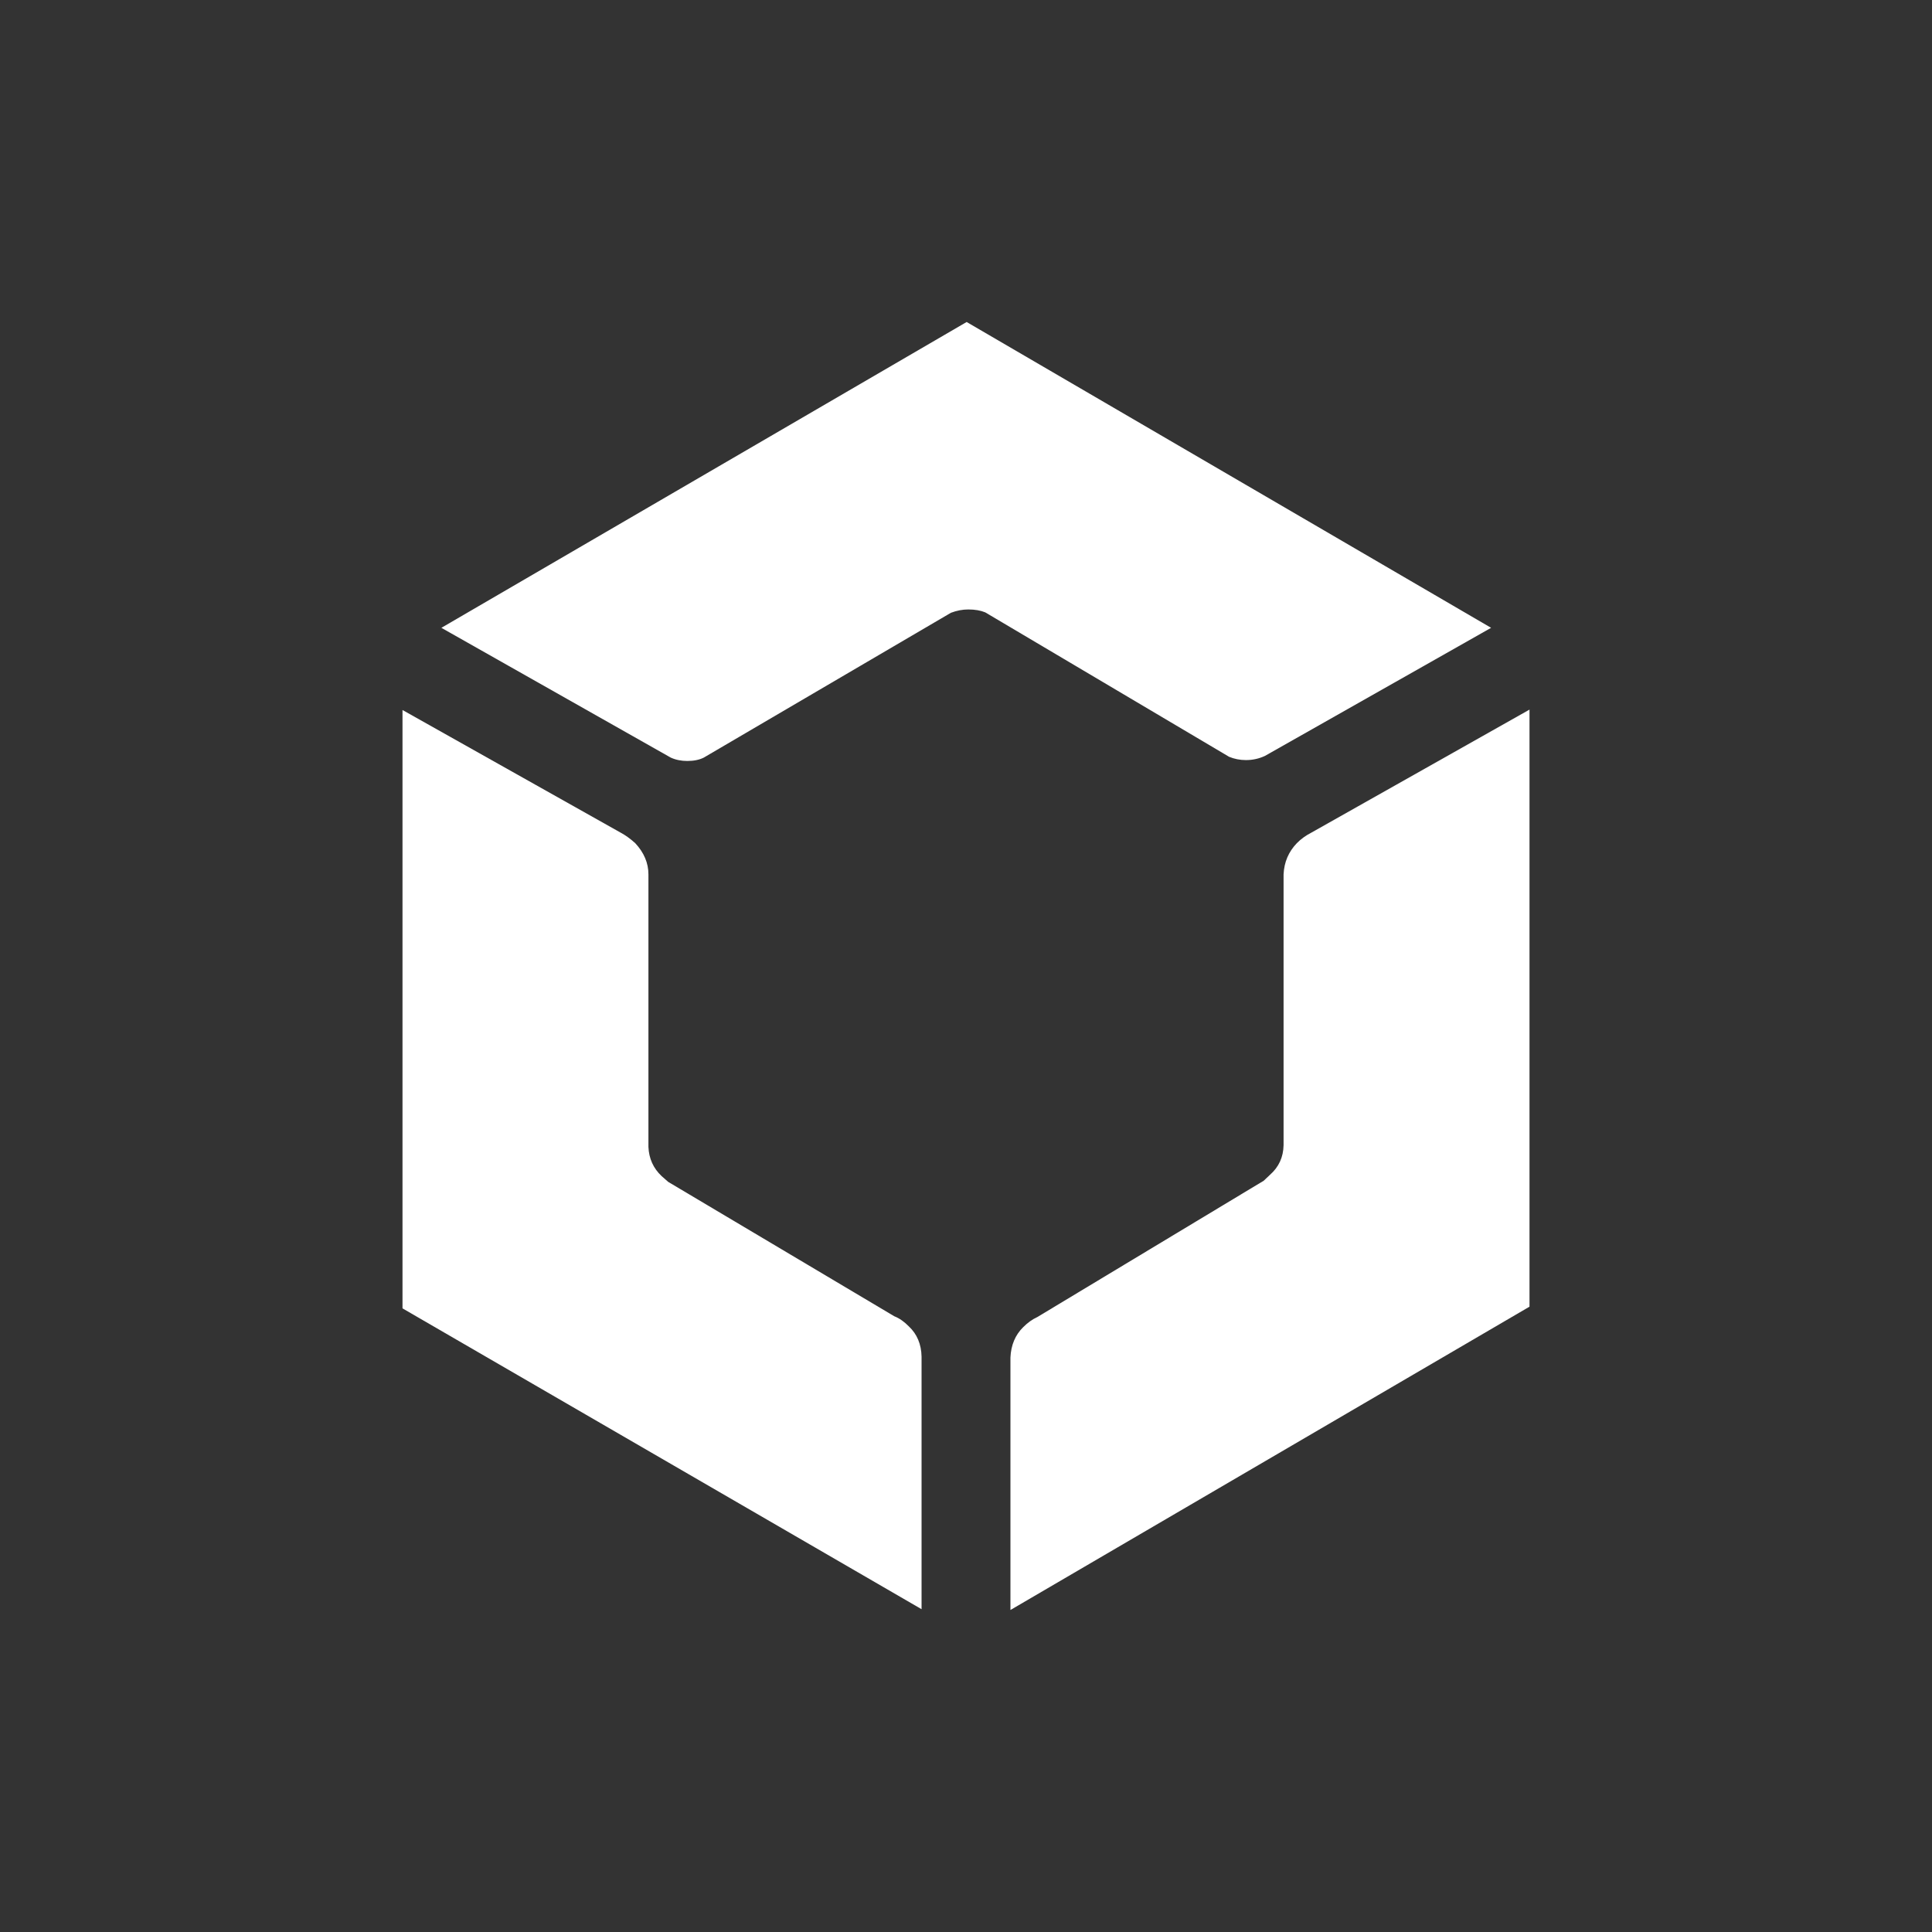
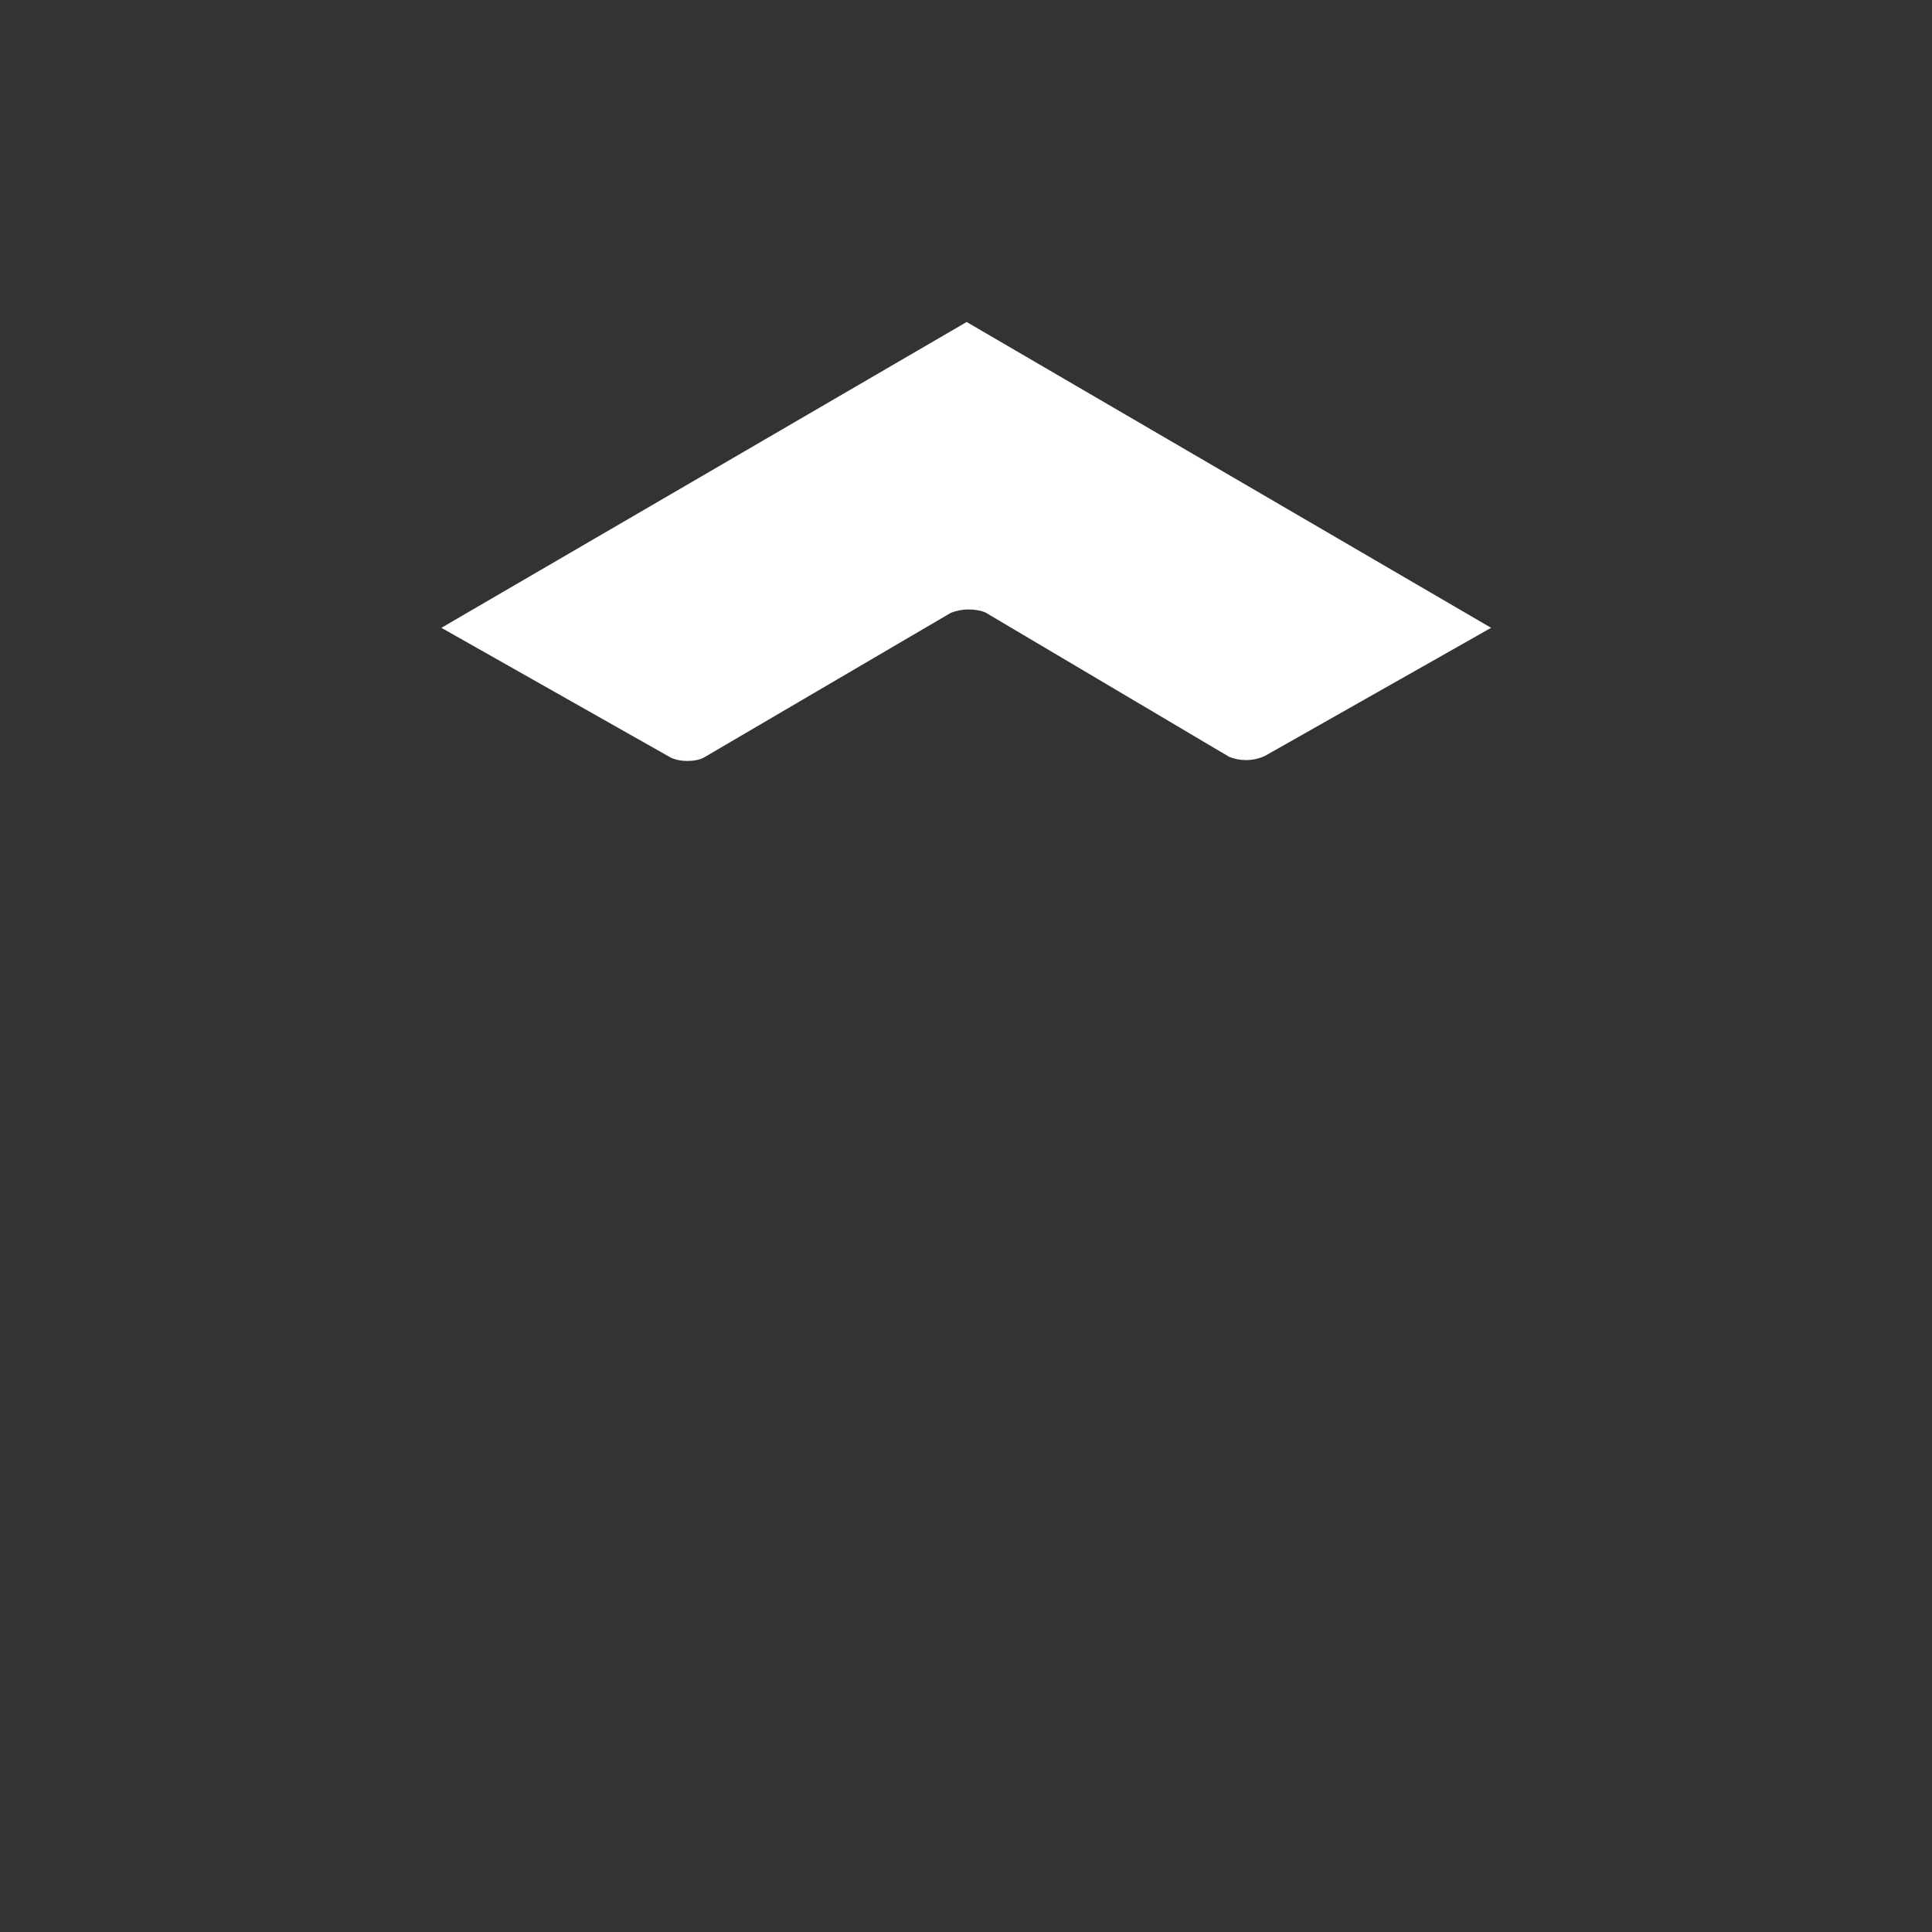
<svg xmlns="http://www.w3.org/2000/svg" width="24px" height="24px" viewBox="0 0 24 24" version="1.1" fill="#ffffff">
  <rect x="0" y="0" width="24" height="24" fill="#333333" stroke="none" />
  <path d="M12.028,7.571 C12.111,7.571 12.181,7.583 12.239,7.607 L15.268,9.401 C15.333,9.428 15.403,9.442 15.478,9.442 C15.56,9.442 15.639,9.425 15.714,9.39 L18.523,7.799 L12.008,4 L5.483,7.799 L8.332,9.411 C8.393,9.439 8.462,9.453 8.537,9.453 C8.619,9.453 8.688,9.439 8.743,9.411 L11.813,7.612 C11.885,7.585 11.956,7.571 12.028,7.571" />
-   <path d="M16.11,10.474 C16.007,10.581 15.952,10.71 15.945,10.862 L15.945,14.226 C15.942,14.375 15.886,14.497 15.776,14.594 L15.699,14.667 L12.886,16.361 C12.824,16.389 12.766,16.431 12.711,16.486 C12.612,16.583 12.559,16.709 12.552,16.864 L12.552,20 L19,16.232 L19,8.815 L16.289,10.344 C16.221,10.379 16.161,10.422 16.11,10.474" />
-   <path d="M8.219,14.61 C8.116,14.513 8.061,14.392 8.055,14.247 L8.055,10.862 C8.055,10.721 8,10.591 7.891,10.474 C7.829,10.418 7.769,10.375 7.711,10.344 L5,8.82 L5,16.253 L11.448,19.99 L11.448,16.854 C11.445,16.698 11.392,16.572 11.289,16.476 C11.231,16.417 11.171,16.375 11.109,16.351 L8.301,14.682 L8.219,14.61 Z" />
</svg>